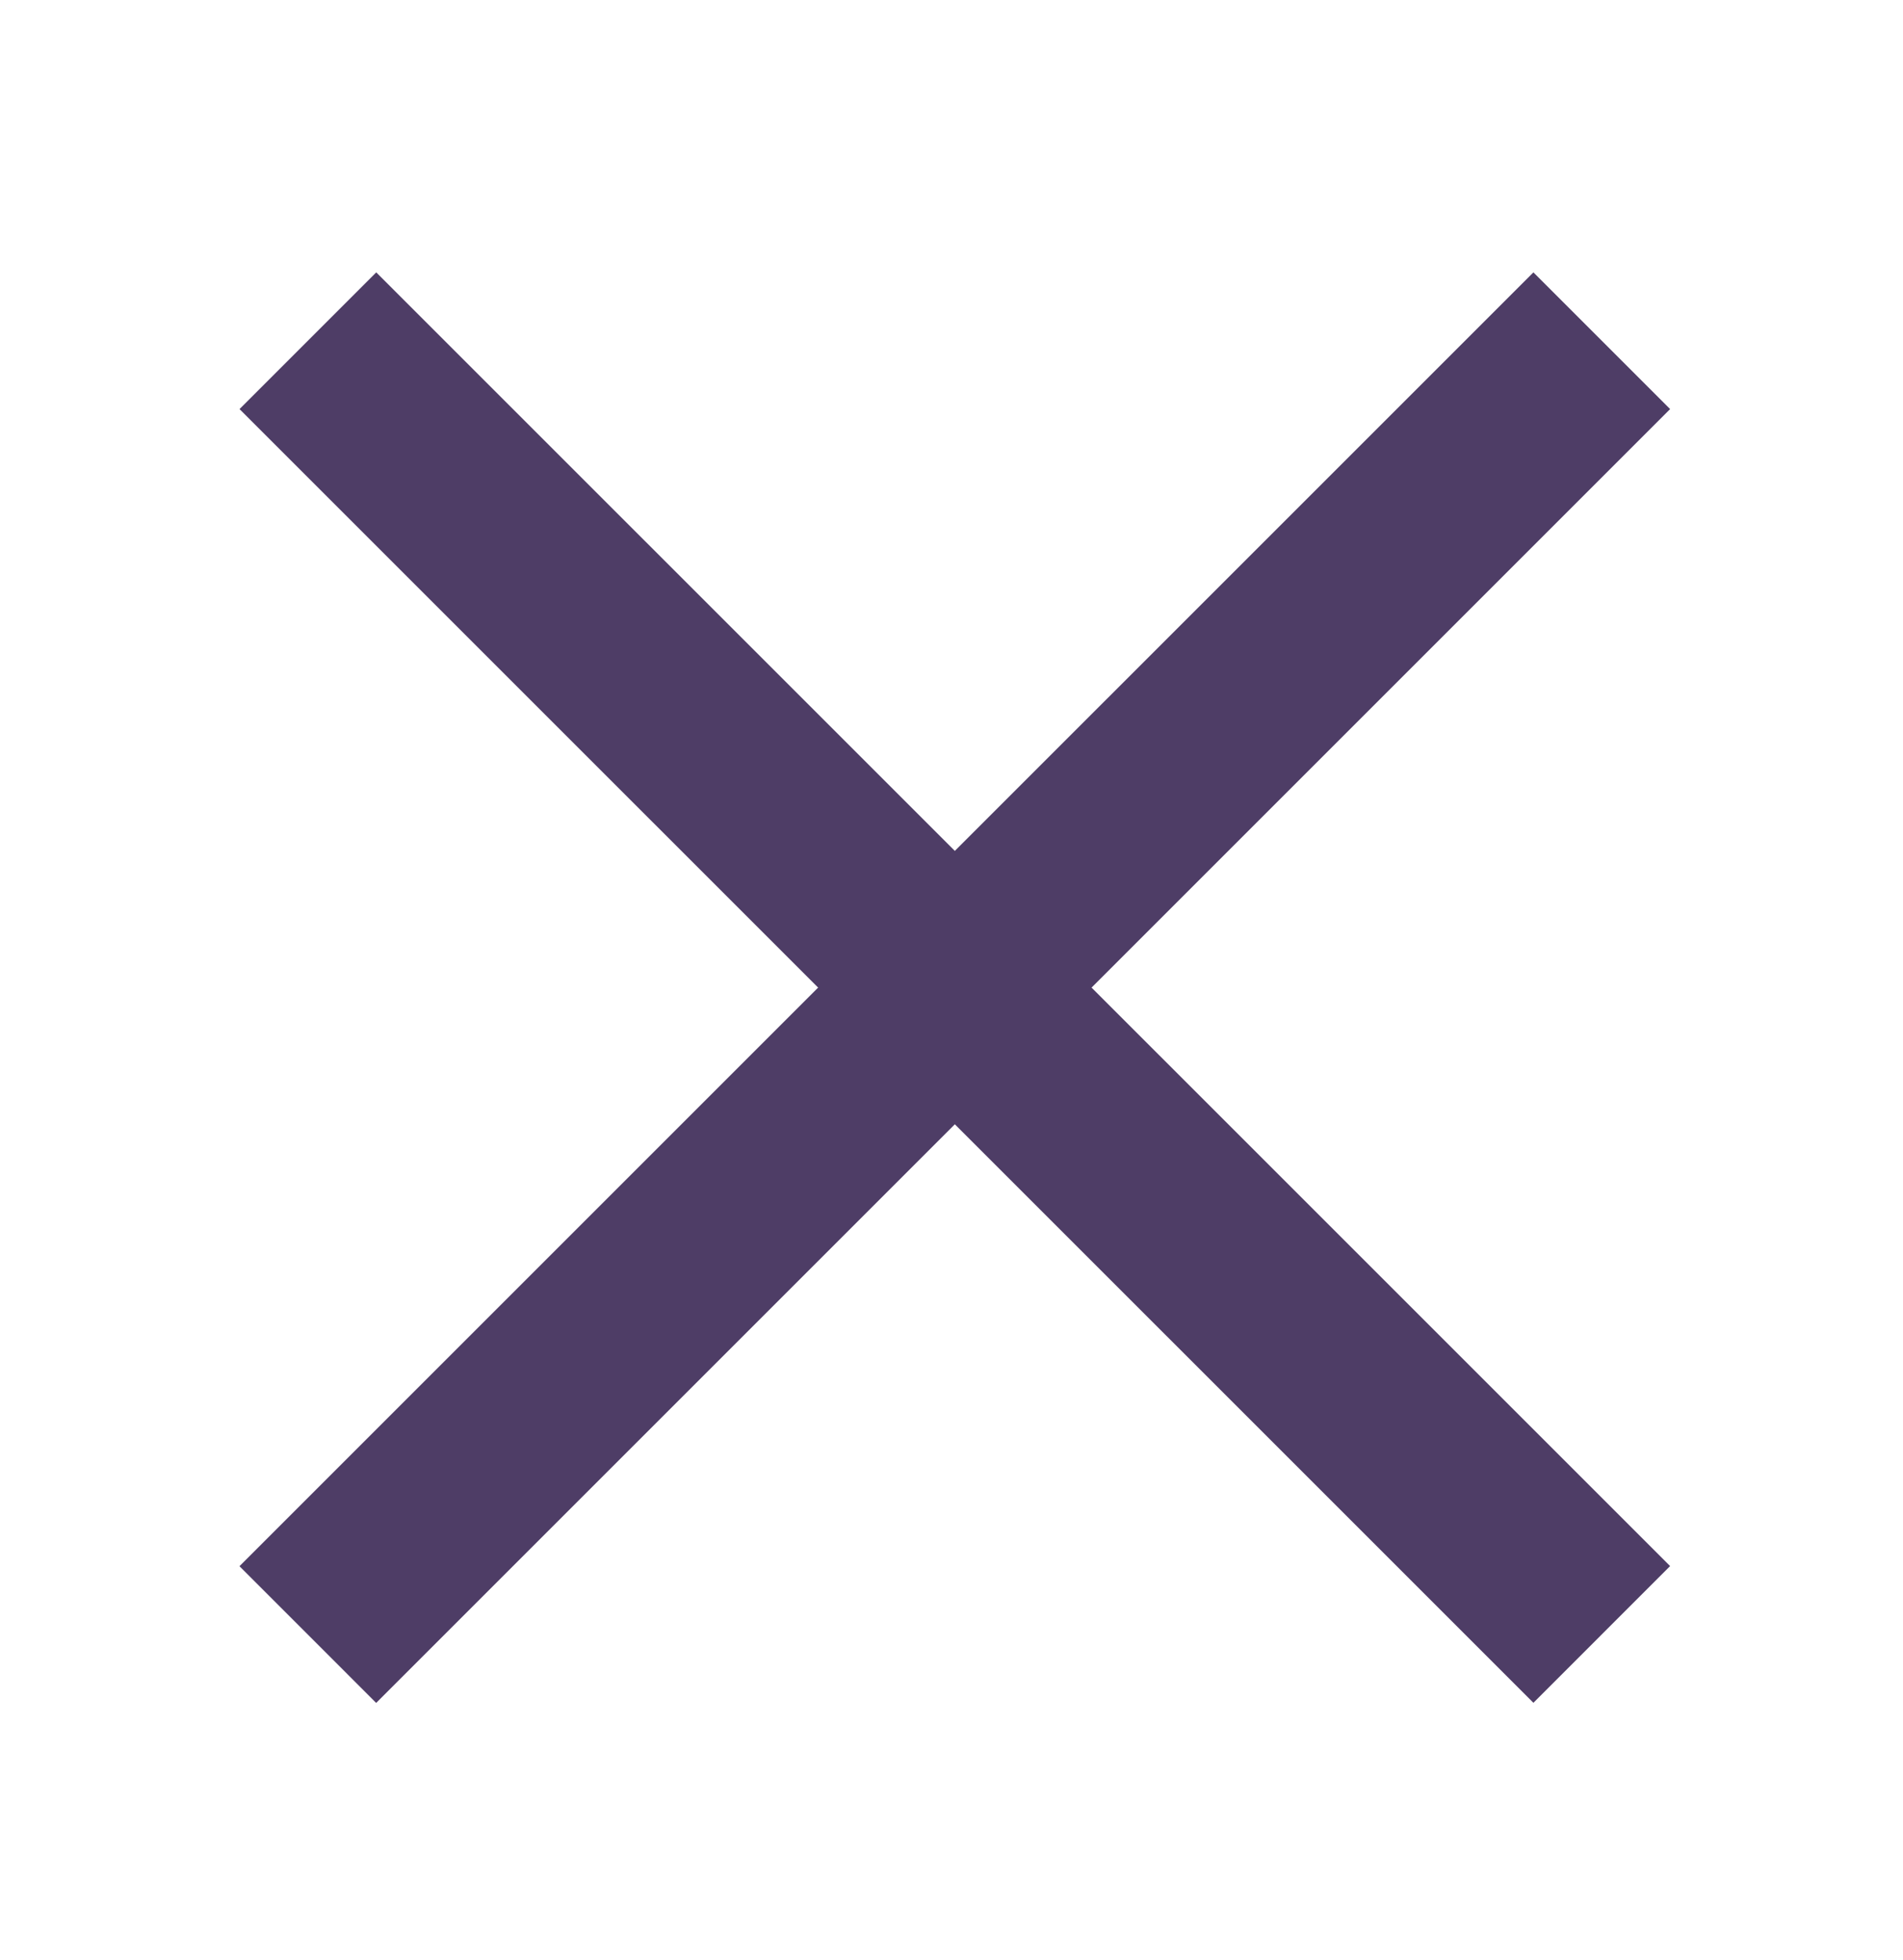
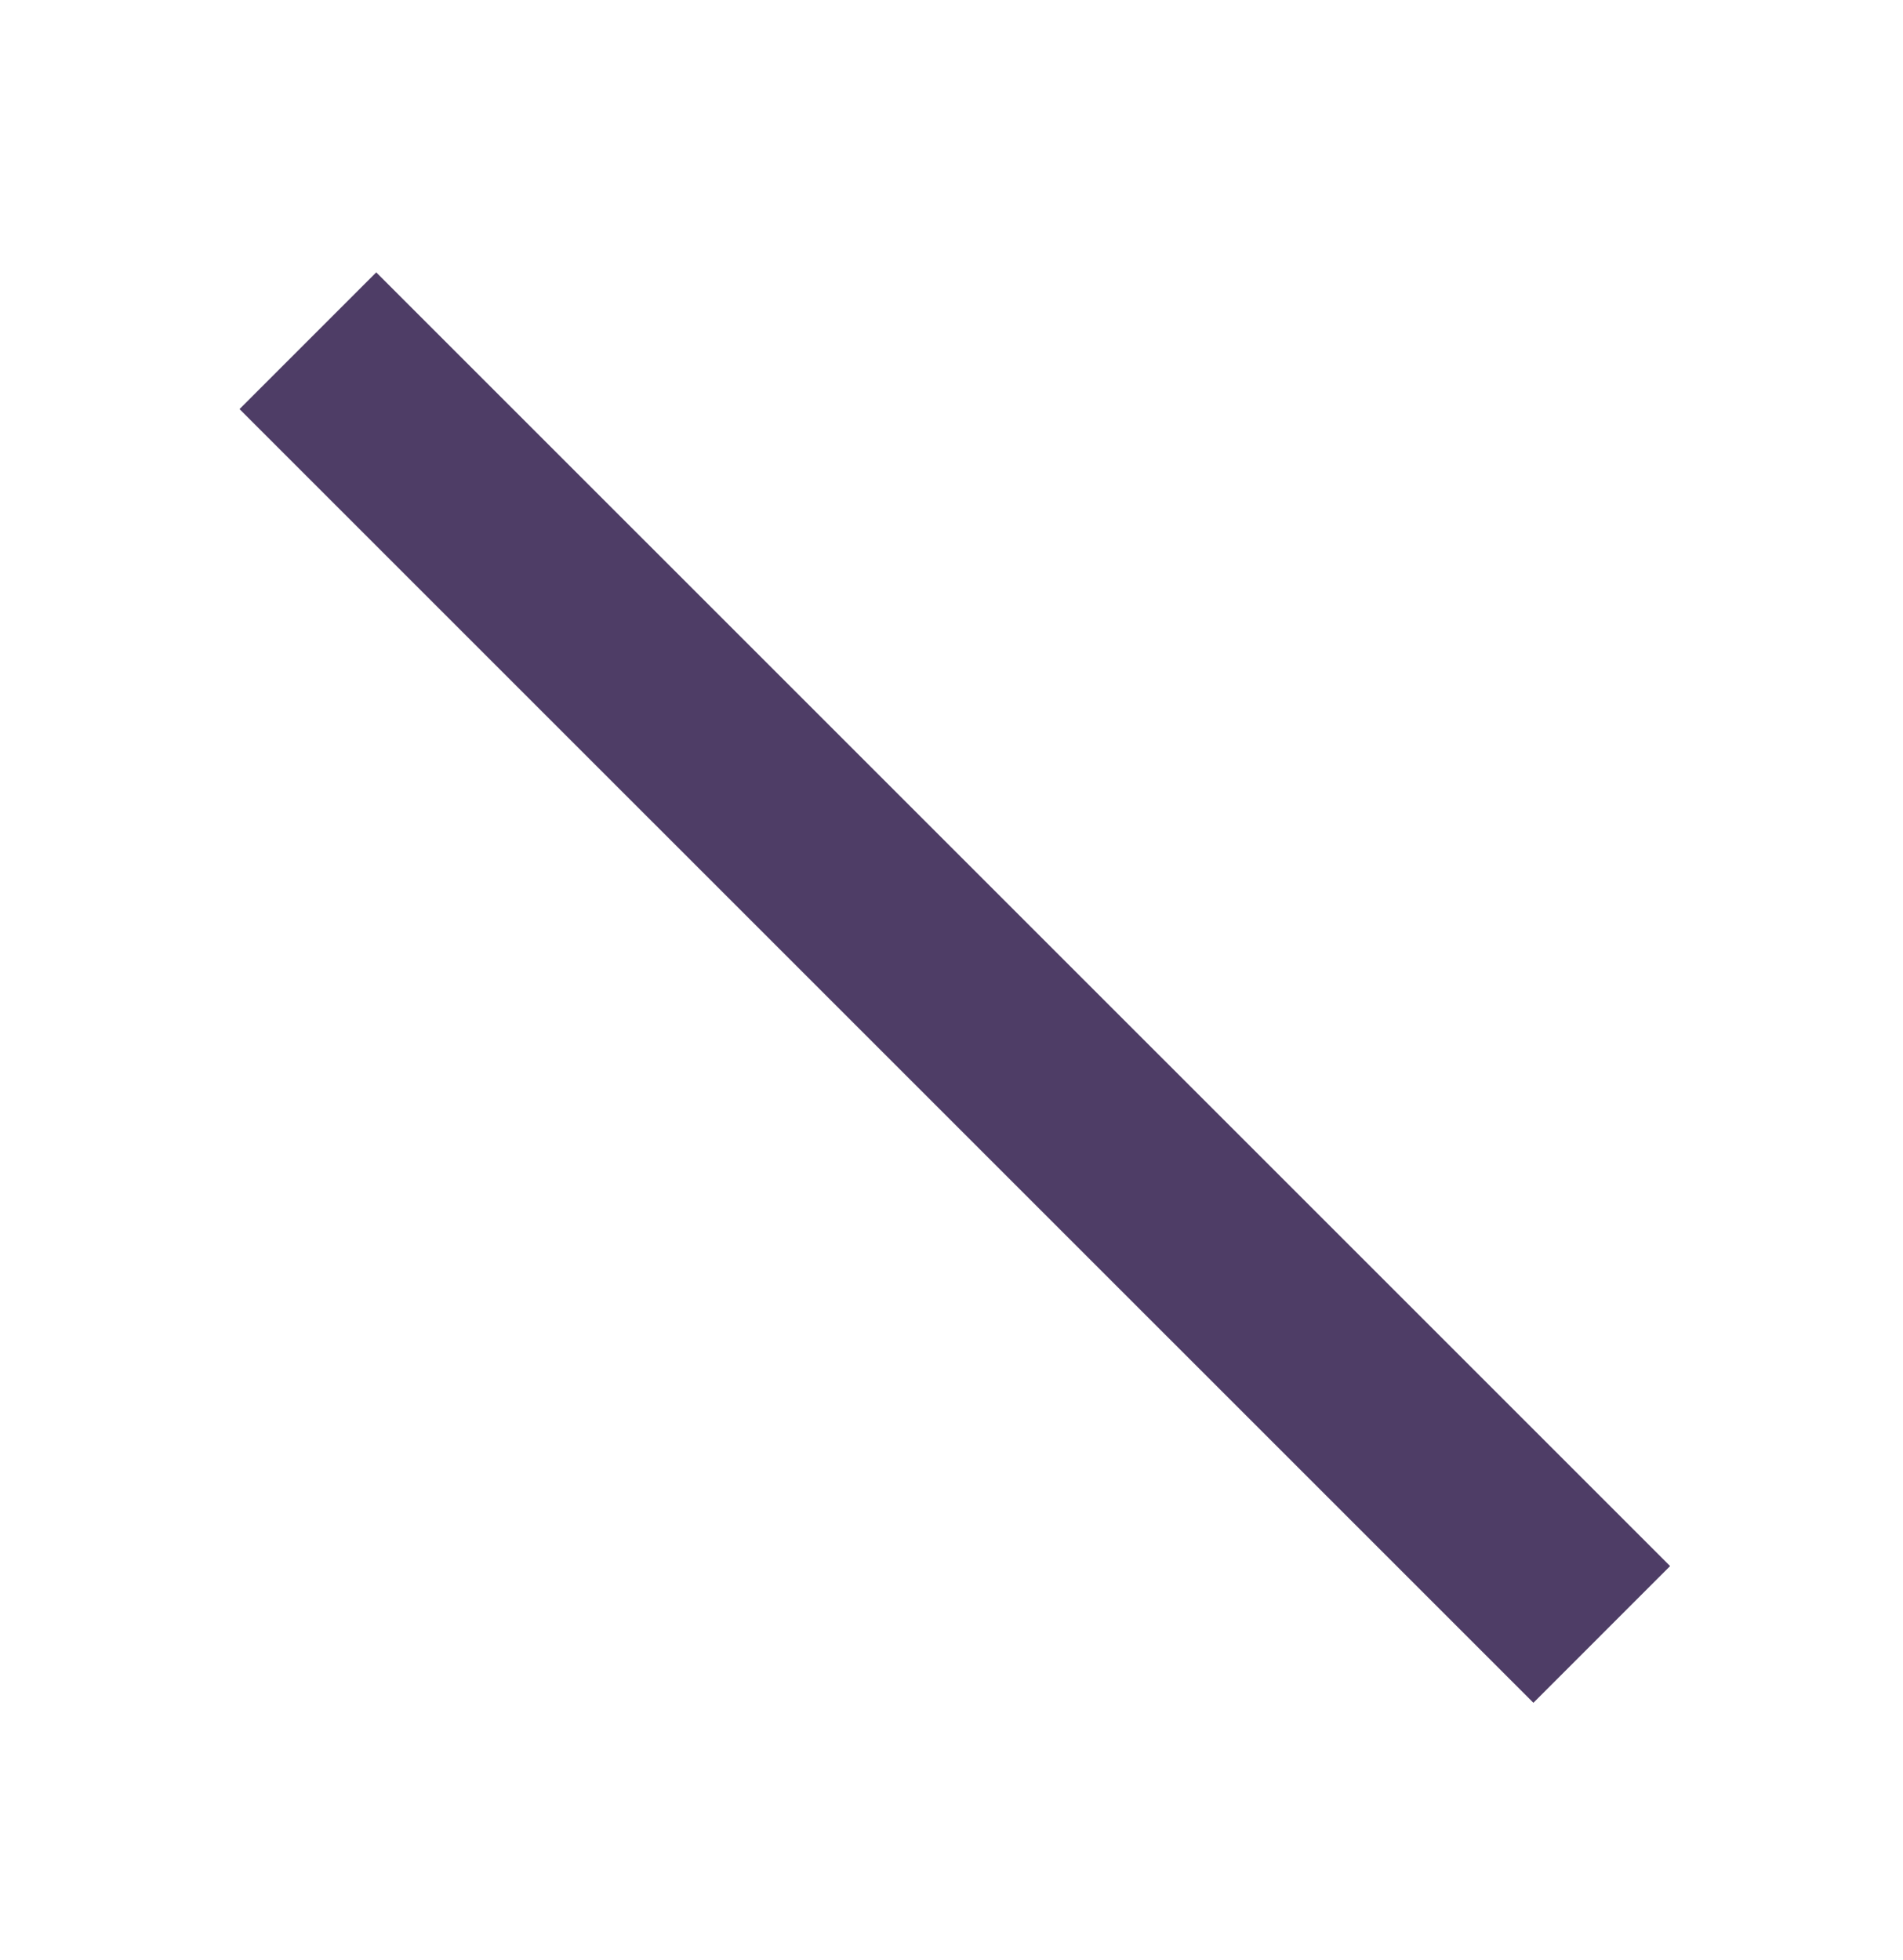
<svg xmlns="http://www.w3.org/2000/svg" version="1.1" id="Layer_1" x="0px" y="0px" width="29.527px" height="30.418px" viewBox="0 0 29.527 30.418" enable-background="new 0 0 29.527 30.418" xml:space="preserve">
-   <line fill="none" stroke="#4E3D66" stroke-width="3" x1="24.853" y1="5.287" x2="4.776" y2="25.363" />
  <line fill="none" stroke="#4E3D66" stroke-width="3" x1="24.853" y1="25.361" x2="4.777" y2="5.287" />
</svg>